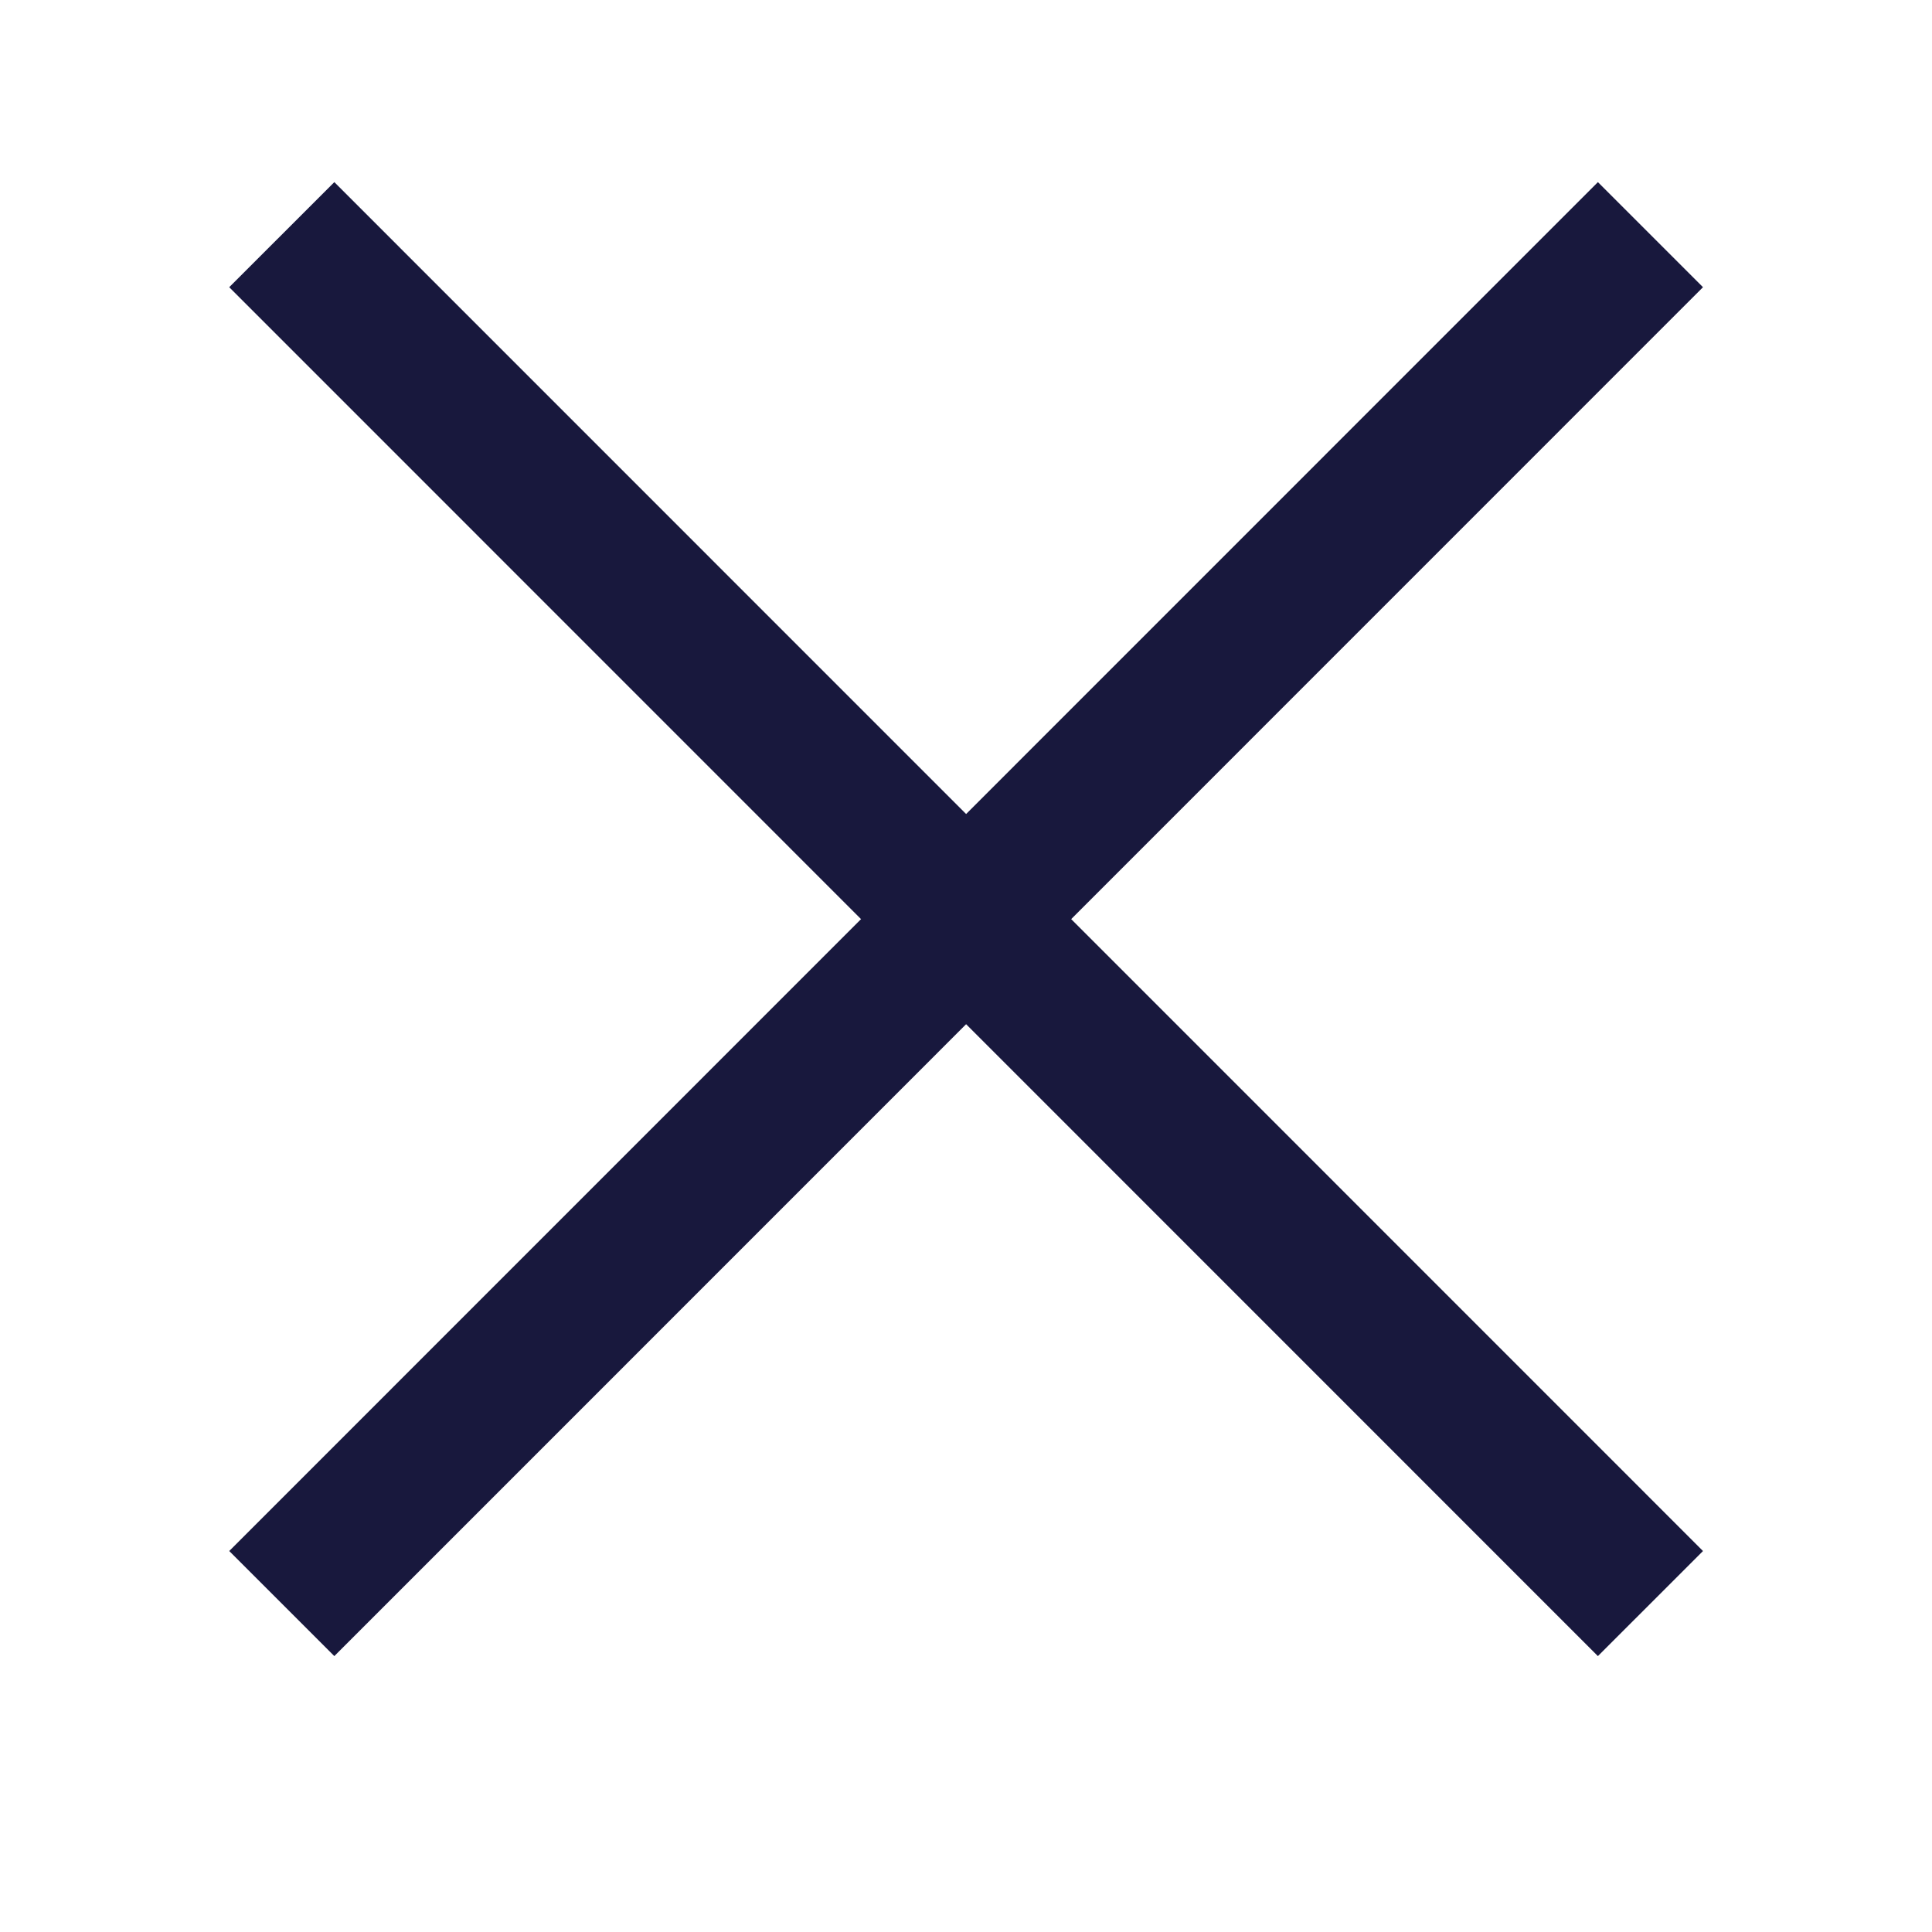
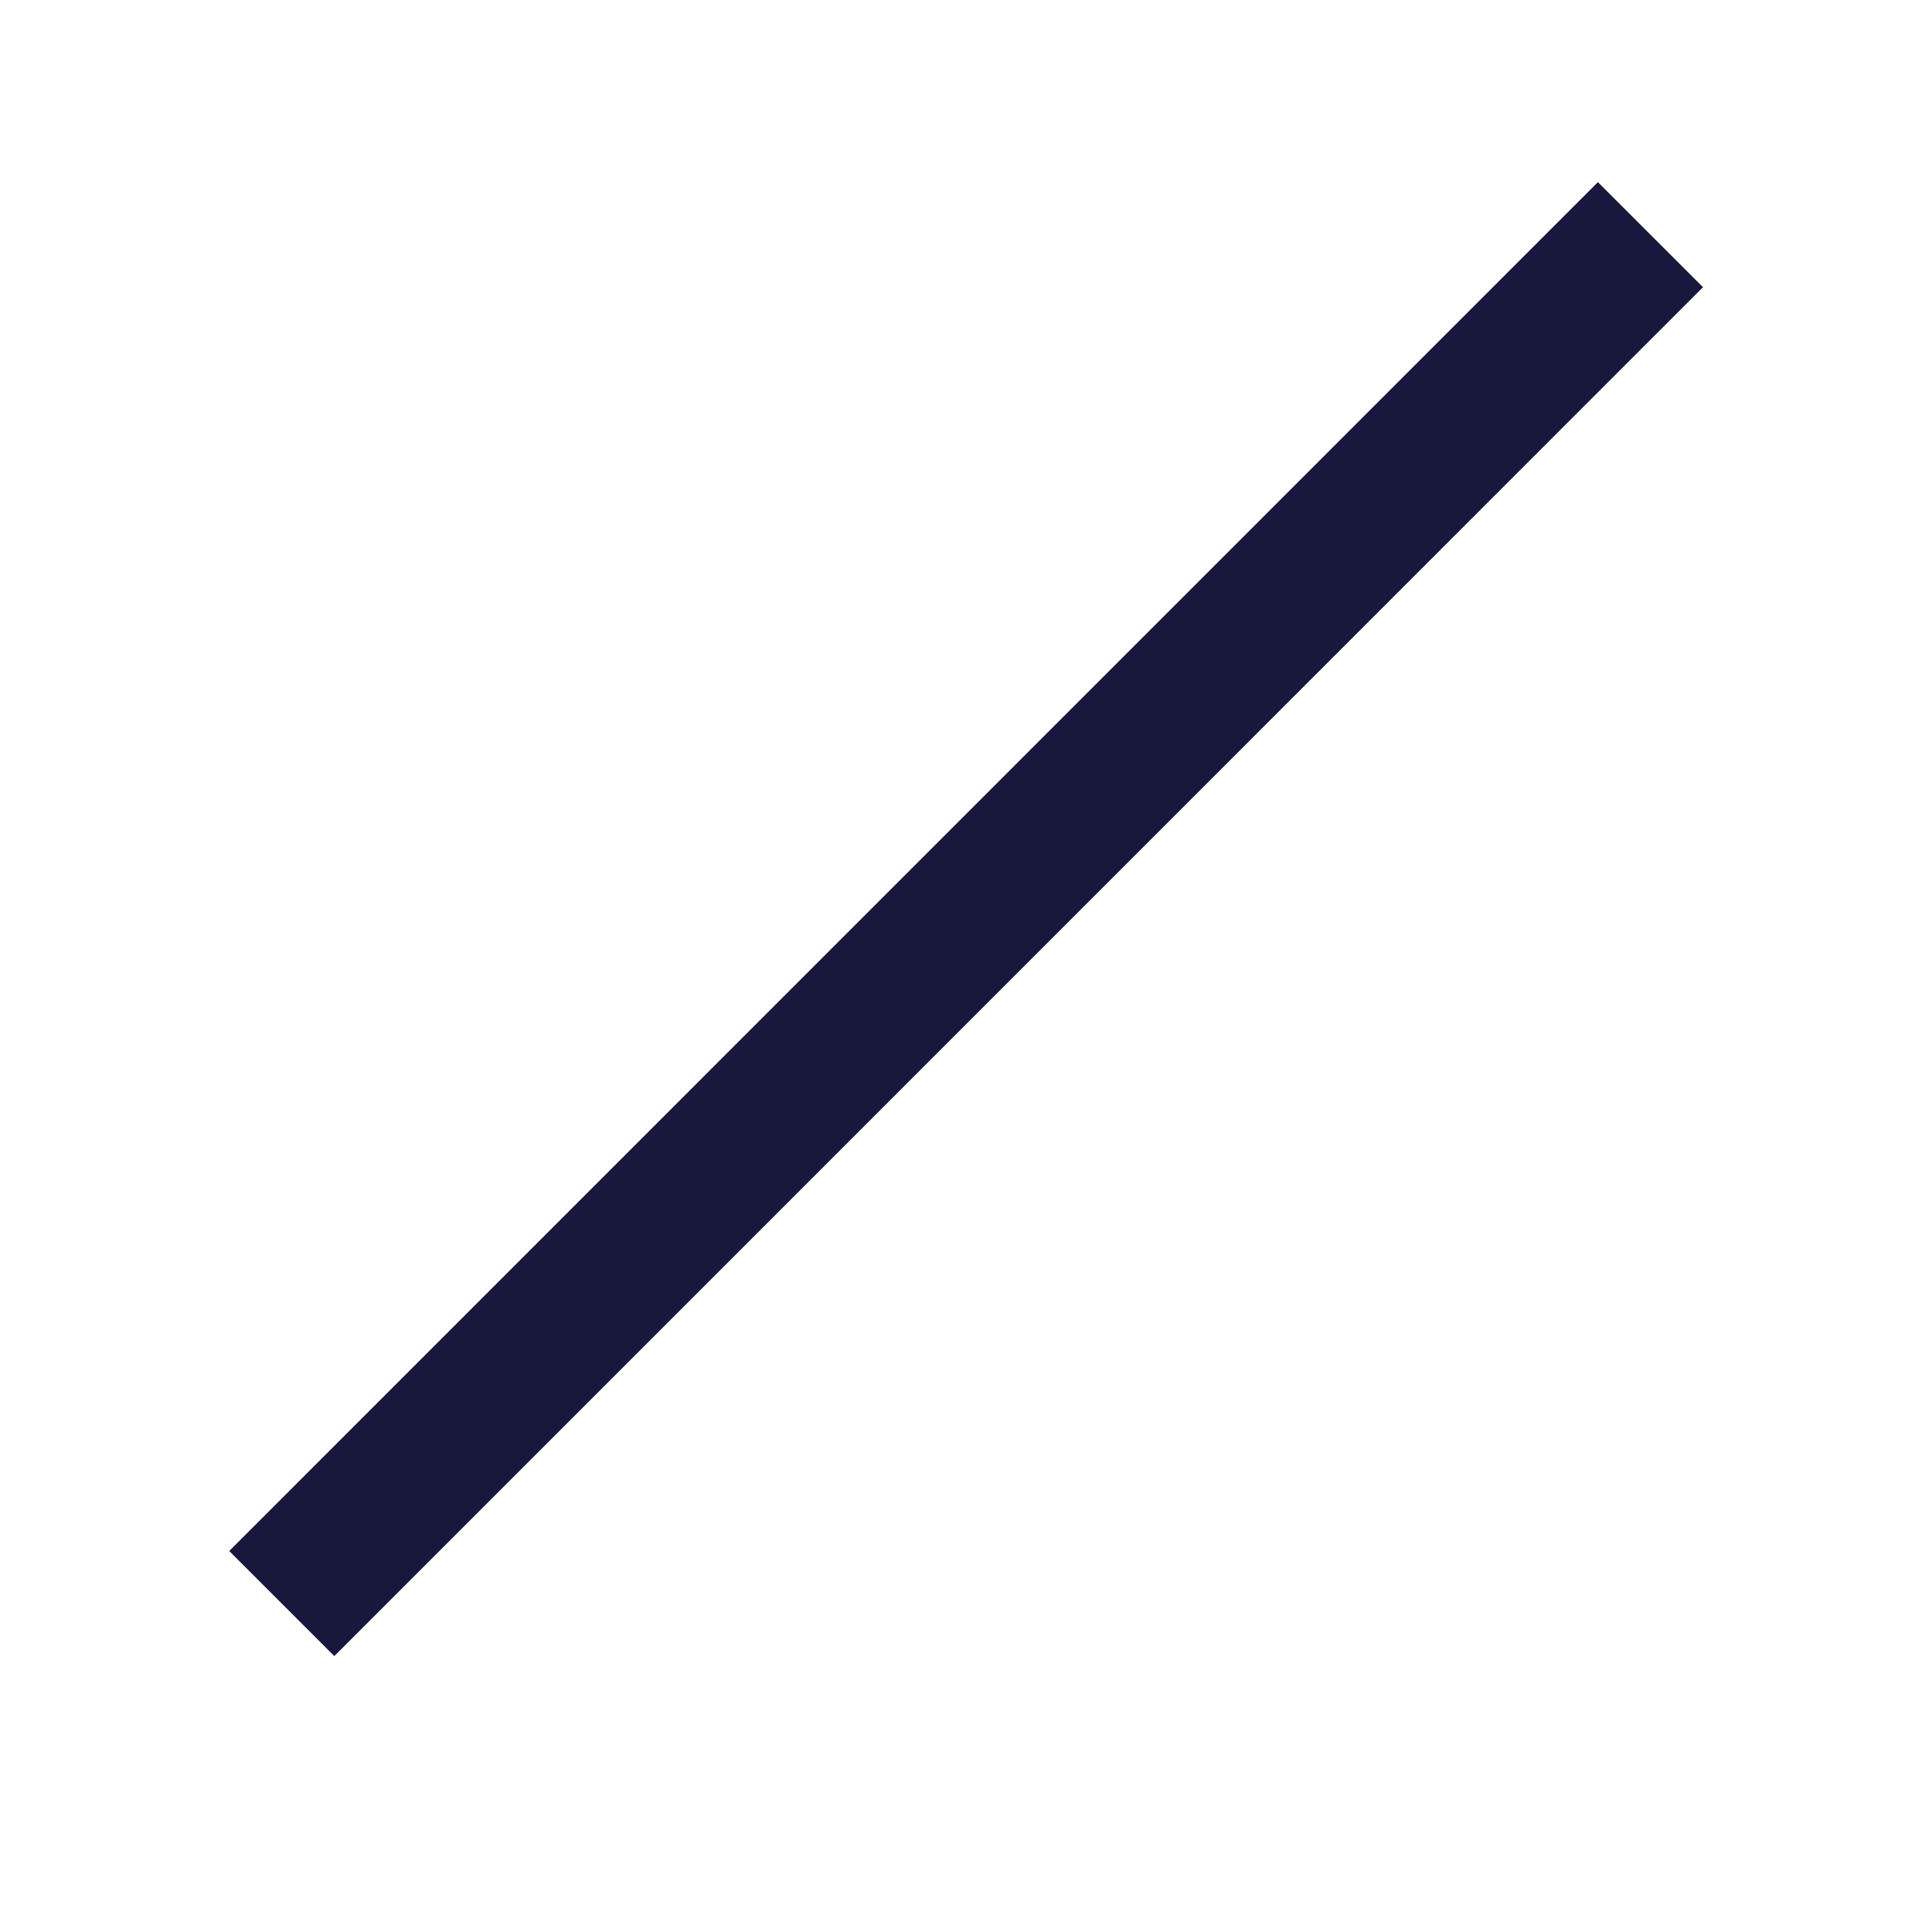
<svg xmlns="http://www.w3.org/2000/svg" id="Group_9649" data-name="Group 9649" width="26" height="26" viewBox="0 0 26 26">
-   <path id="Path_5963" data-name="Path 5963" d="M0,0H26V26H0Z" fill="none" />
-   <path id="Path_5965" data-name="Path 5965" d="M193.9,25.158,212.319,43.58" transform="translate(-190.108 -22)" fill="none" stroke="#18183d" stroke-width="2" />
  <path id="Path_5966" data-name="Path 5966" d="M212.319,25.158,193.9,43.58" transform="translate(-190.108 -22)" fill="none" stroke="#18183d" stroke-width="2" />
</svg>